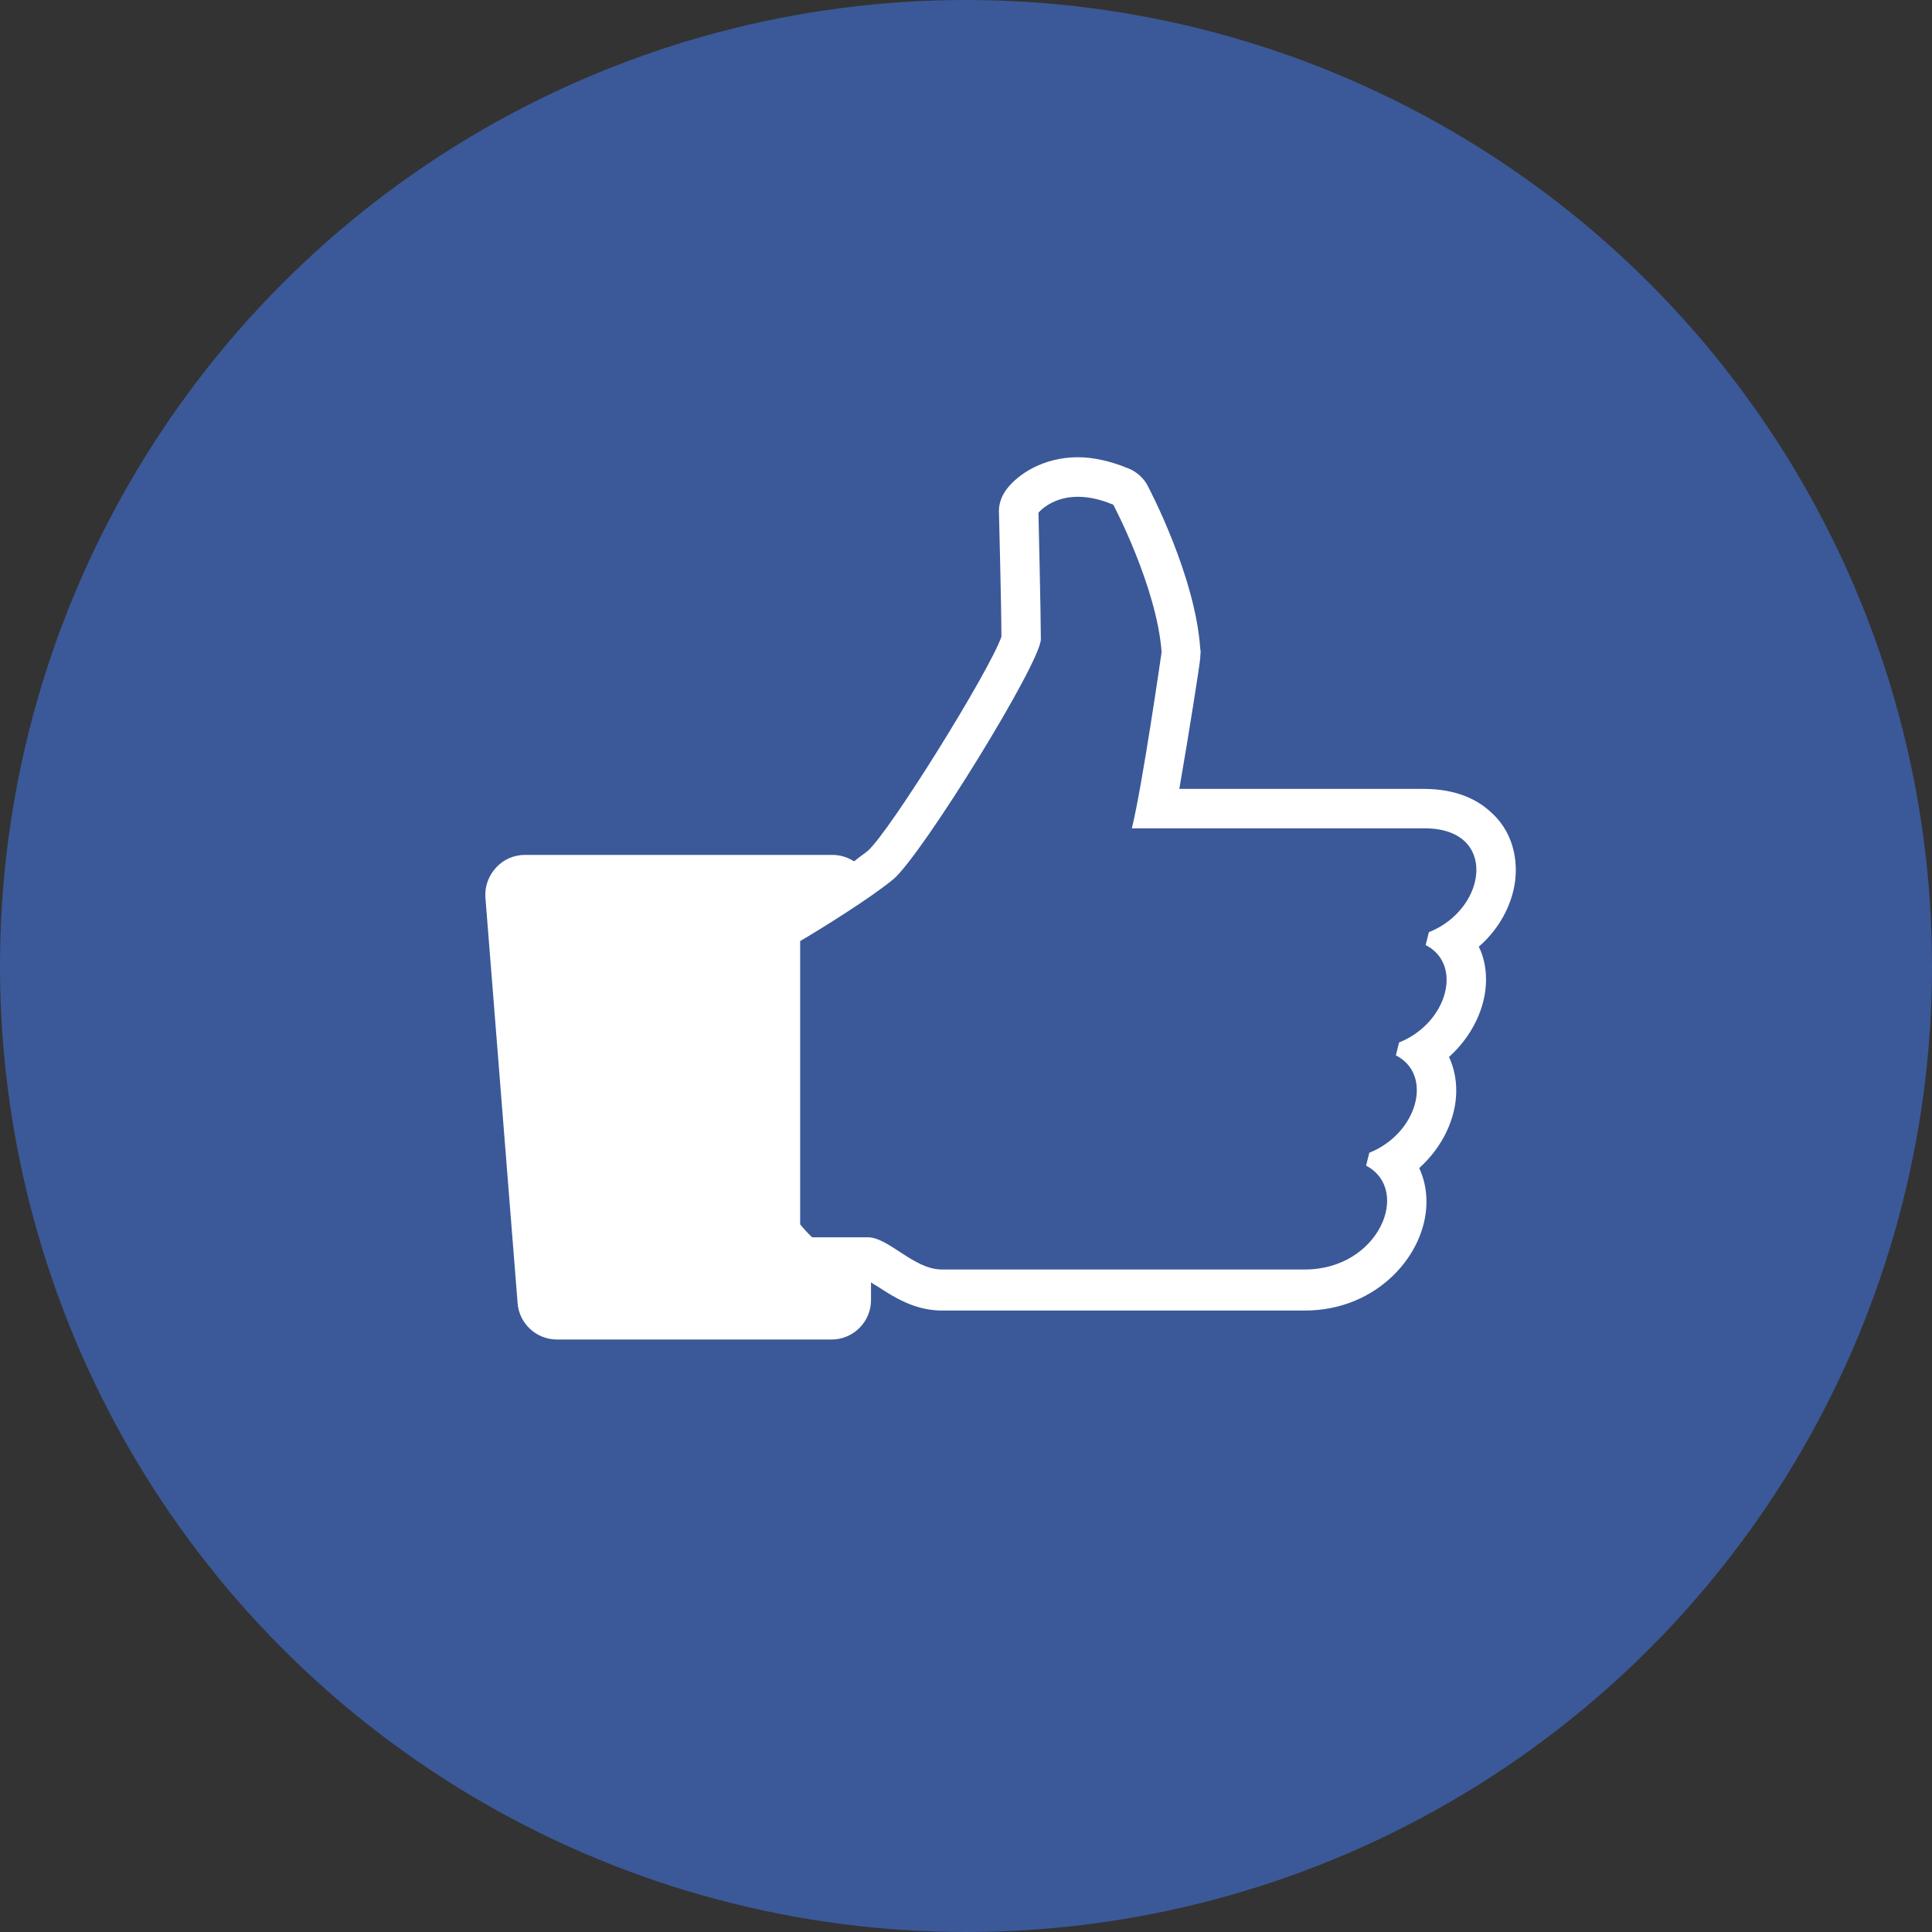
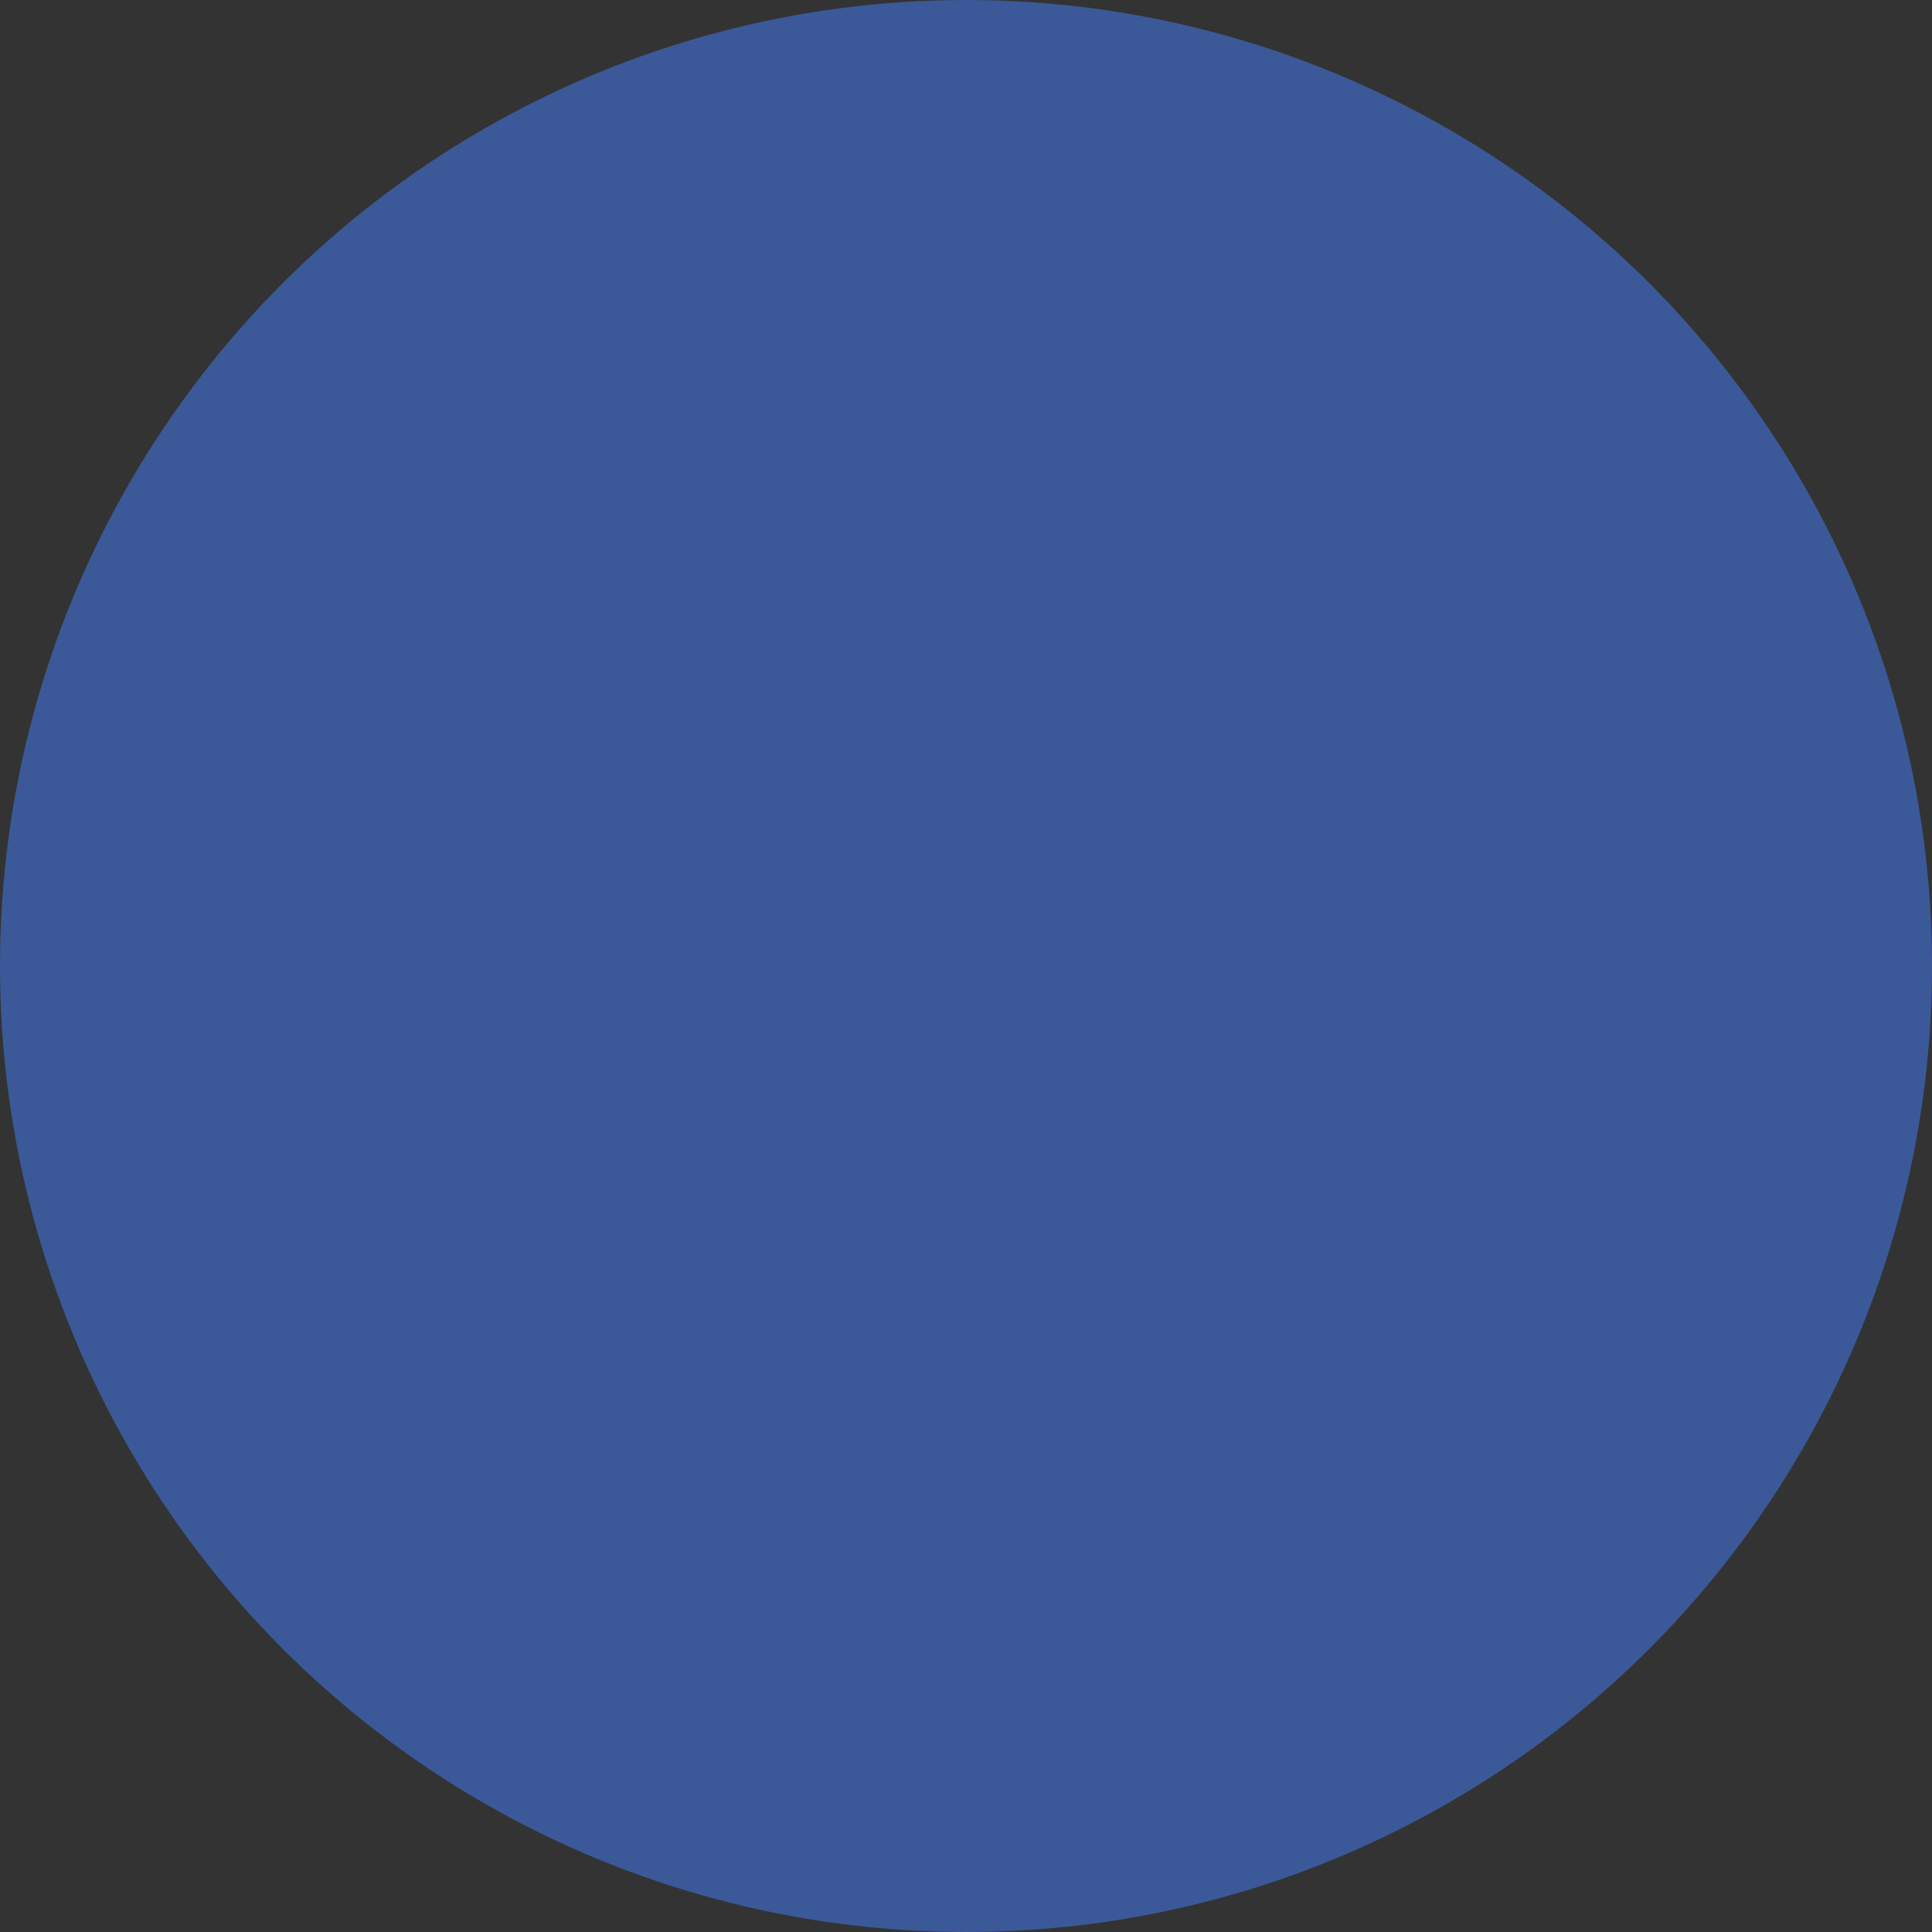
<svg xmlns="http://www.w3.org/2000/svg" version="1.1" id="レイヤー_1" x="0px" y="0px" viewBox="0 0 240 240" enable-background="new 0 0 240 240" xml:space="preserve">
  <rect x="0" y="0" width="240" height="240" fill="#333333" stroke="none" />
  <g id="fb.svg">
    <g id="button_3_">
      <g>
        <circle fill="#3B5998" cx="120" cy="120" r="120" />
      </g>
      <g>
-         <path fill="#FFFFFF" d="M188.3,108.1c0-2.9-1.1-5.5-3.2-7.3c-1.4-1.3-4-2.8-8.2-2.8h-30.4c1.2-6.9,2.6-15.8,2.6-16.3     c0-0.4,0.1-0.7,0-1.1c-0.6-9-6.3-19.8-6.5-20.2c-0.5-1-1.4-1.8-2.4-2.2c-2.2-0.9-4.3-1.4-6.3-1.4c-4.3,0-7.4,2.1-8.8,3.9     c-0.7,0.9-1.1,2-1,3.2c0,0.1,0.3,11.6,0.3,15.2c-1.5,4.3-13.8,24.1-16.6,26.6c-0.5,0.4-1.1,0.8-1.7,1.3c-0.8-0.5-1.7-0.8-2.7-0.8     h-3.9H73.1h-7.9c-1.4,0-2.7,0.6-3.6,1.6c-0.9,1-1.4,2.3-1.3,3.7l4,50.4c0.2,2.5,2.3,4.5,4.9,4.5h7.9h22.3h3.9     c2.7,0,4.9-2.2,4.9-4.9v-2.2c0.3,0.2,0.6,0.4,0.8,0.5c2,1.3,4.6,3,8,3h45.1c9,0,15.1-7,15.1-13.5c0-1.5-0.3-2.9-0.9-4.2     c2.9-2.6,4.6-6.2,4.6-9.6c0-1.5-0.3-2.9-0.9-4.2c2.9-2.6,4.6-6.2,4.6-9.6c0-1.5-0.3-2.9-0.9-4.1     C186.6,115.1,188.3,111.5,188.3,108.1z M177.5,115.8l-0.4,1.6c4.7,2.4,2.7,9.7-3.3,12.1l-0.4,1.6c4.7,2.4,2.7,9.7-3.3,12.1     l-0.4,1.6c5.7,3,1.6,12.9-7.6,12.9c-5.7,0-28.9,0-45.1,0c-3.5,0-6.6-4-9.2-4c-4.2,0-6.9,0-6.9,0s-0.6-0.5-1.5-1.6v-35.2     c2.4-1.4,8.7-5.3,11.6-7.7c3.6-3.1,18.3-26.9,18.3-29.8S129,63.7,129,63.7s2.9-3.7,9.3-1c0,0,5.4,10.2,6,18.3     c0,0-2.4,16.7-3.7,21.9c0,0,29,0,36.4,0C186.1,102.9,184.8,112.9,177.5,115.8z" />
-       </g>
+         </g>
    </g>
  </g>
  <g>
</g>
  <g>
</g>
  <g>
</g>
  <g>
</g>
  <g>
</g>
  <g>
</g>
  <g>
</g>
  <g>
</g>
  <g>
</g>
  <g>
</g>
  <g>
</g>
  <g>
</g>
  <g>
</g>
  <g>
</g>
  <g>
</g>
</svg>